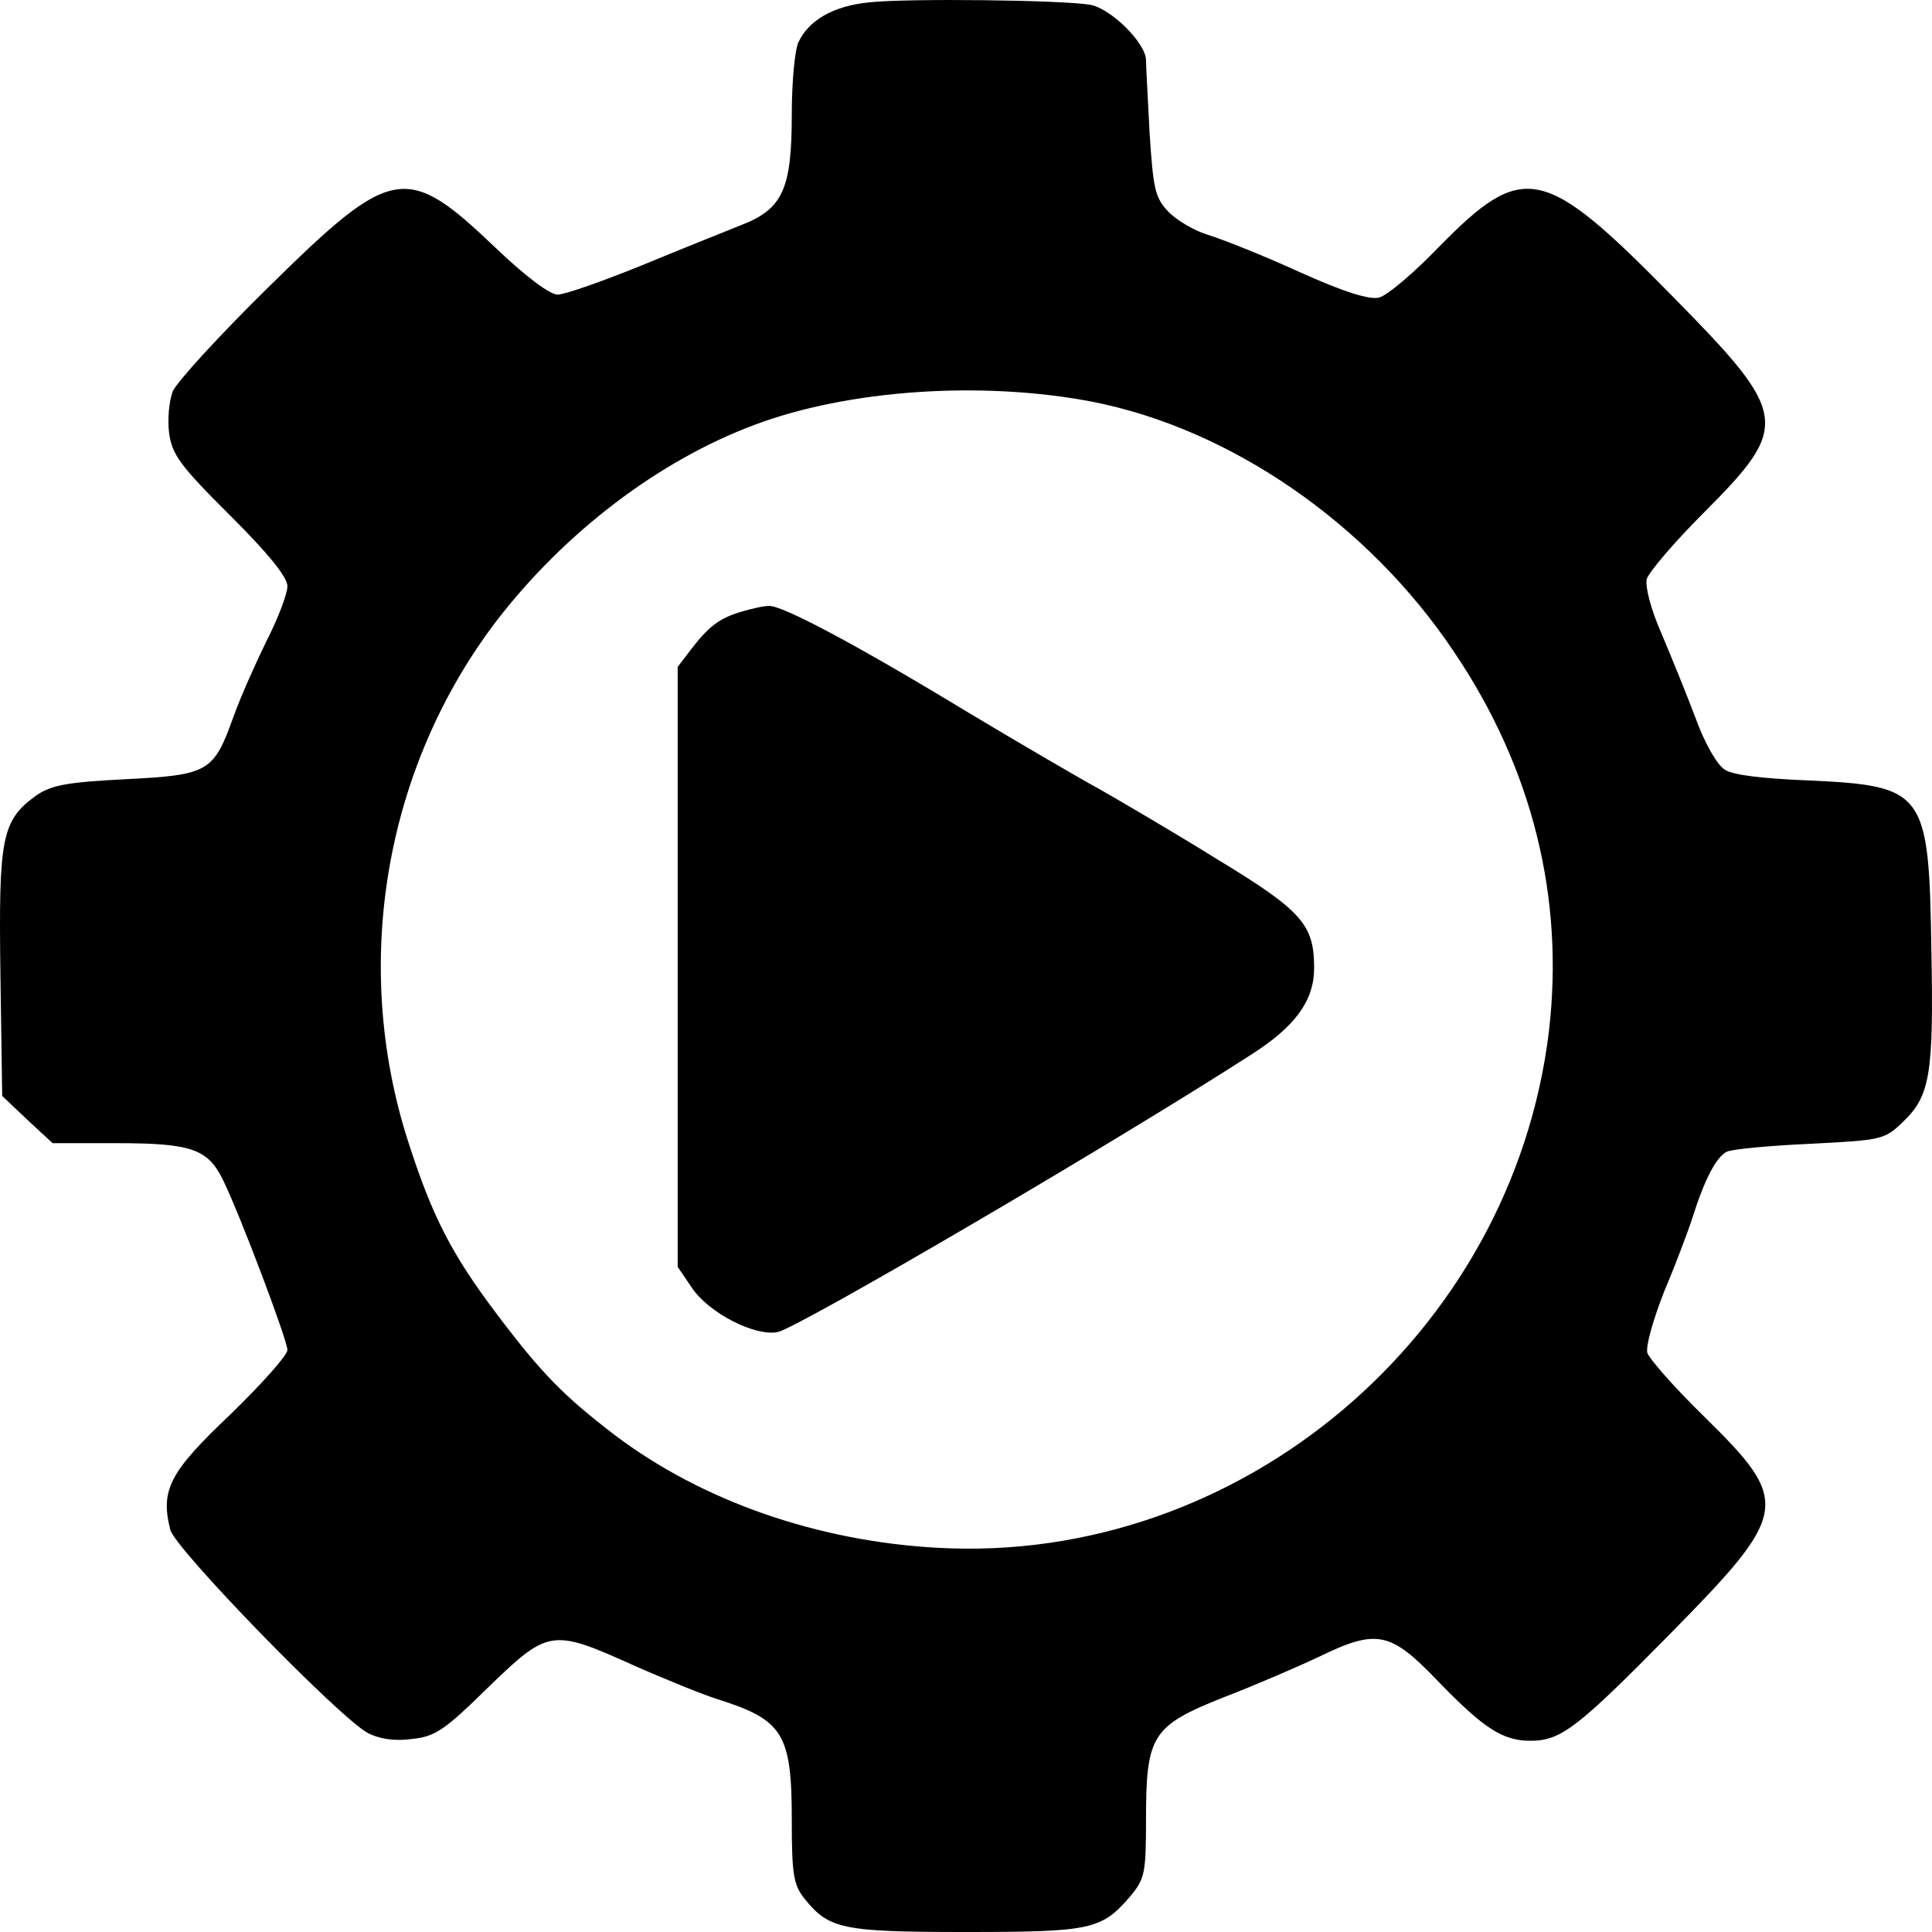
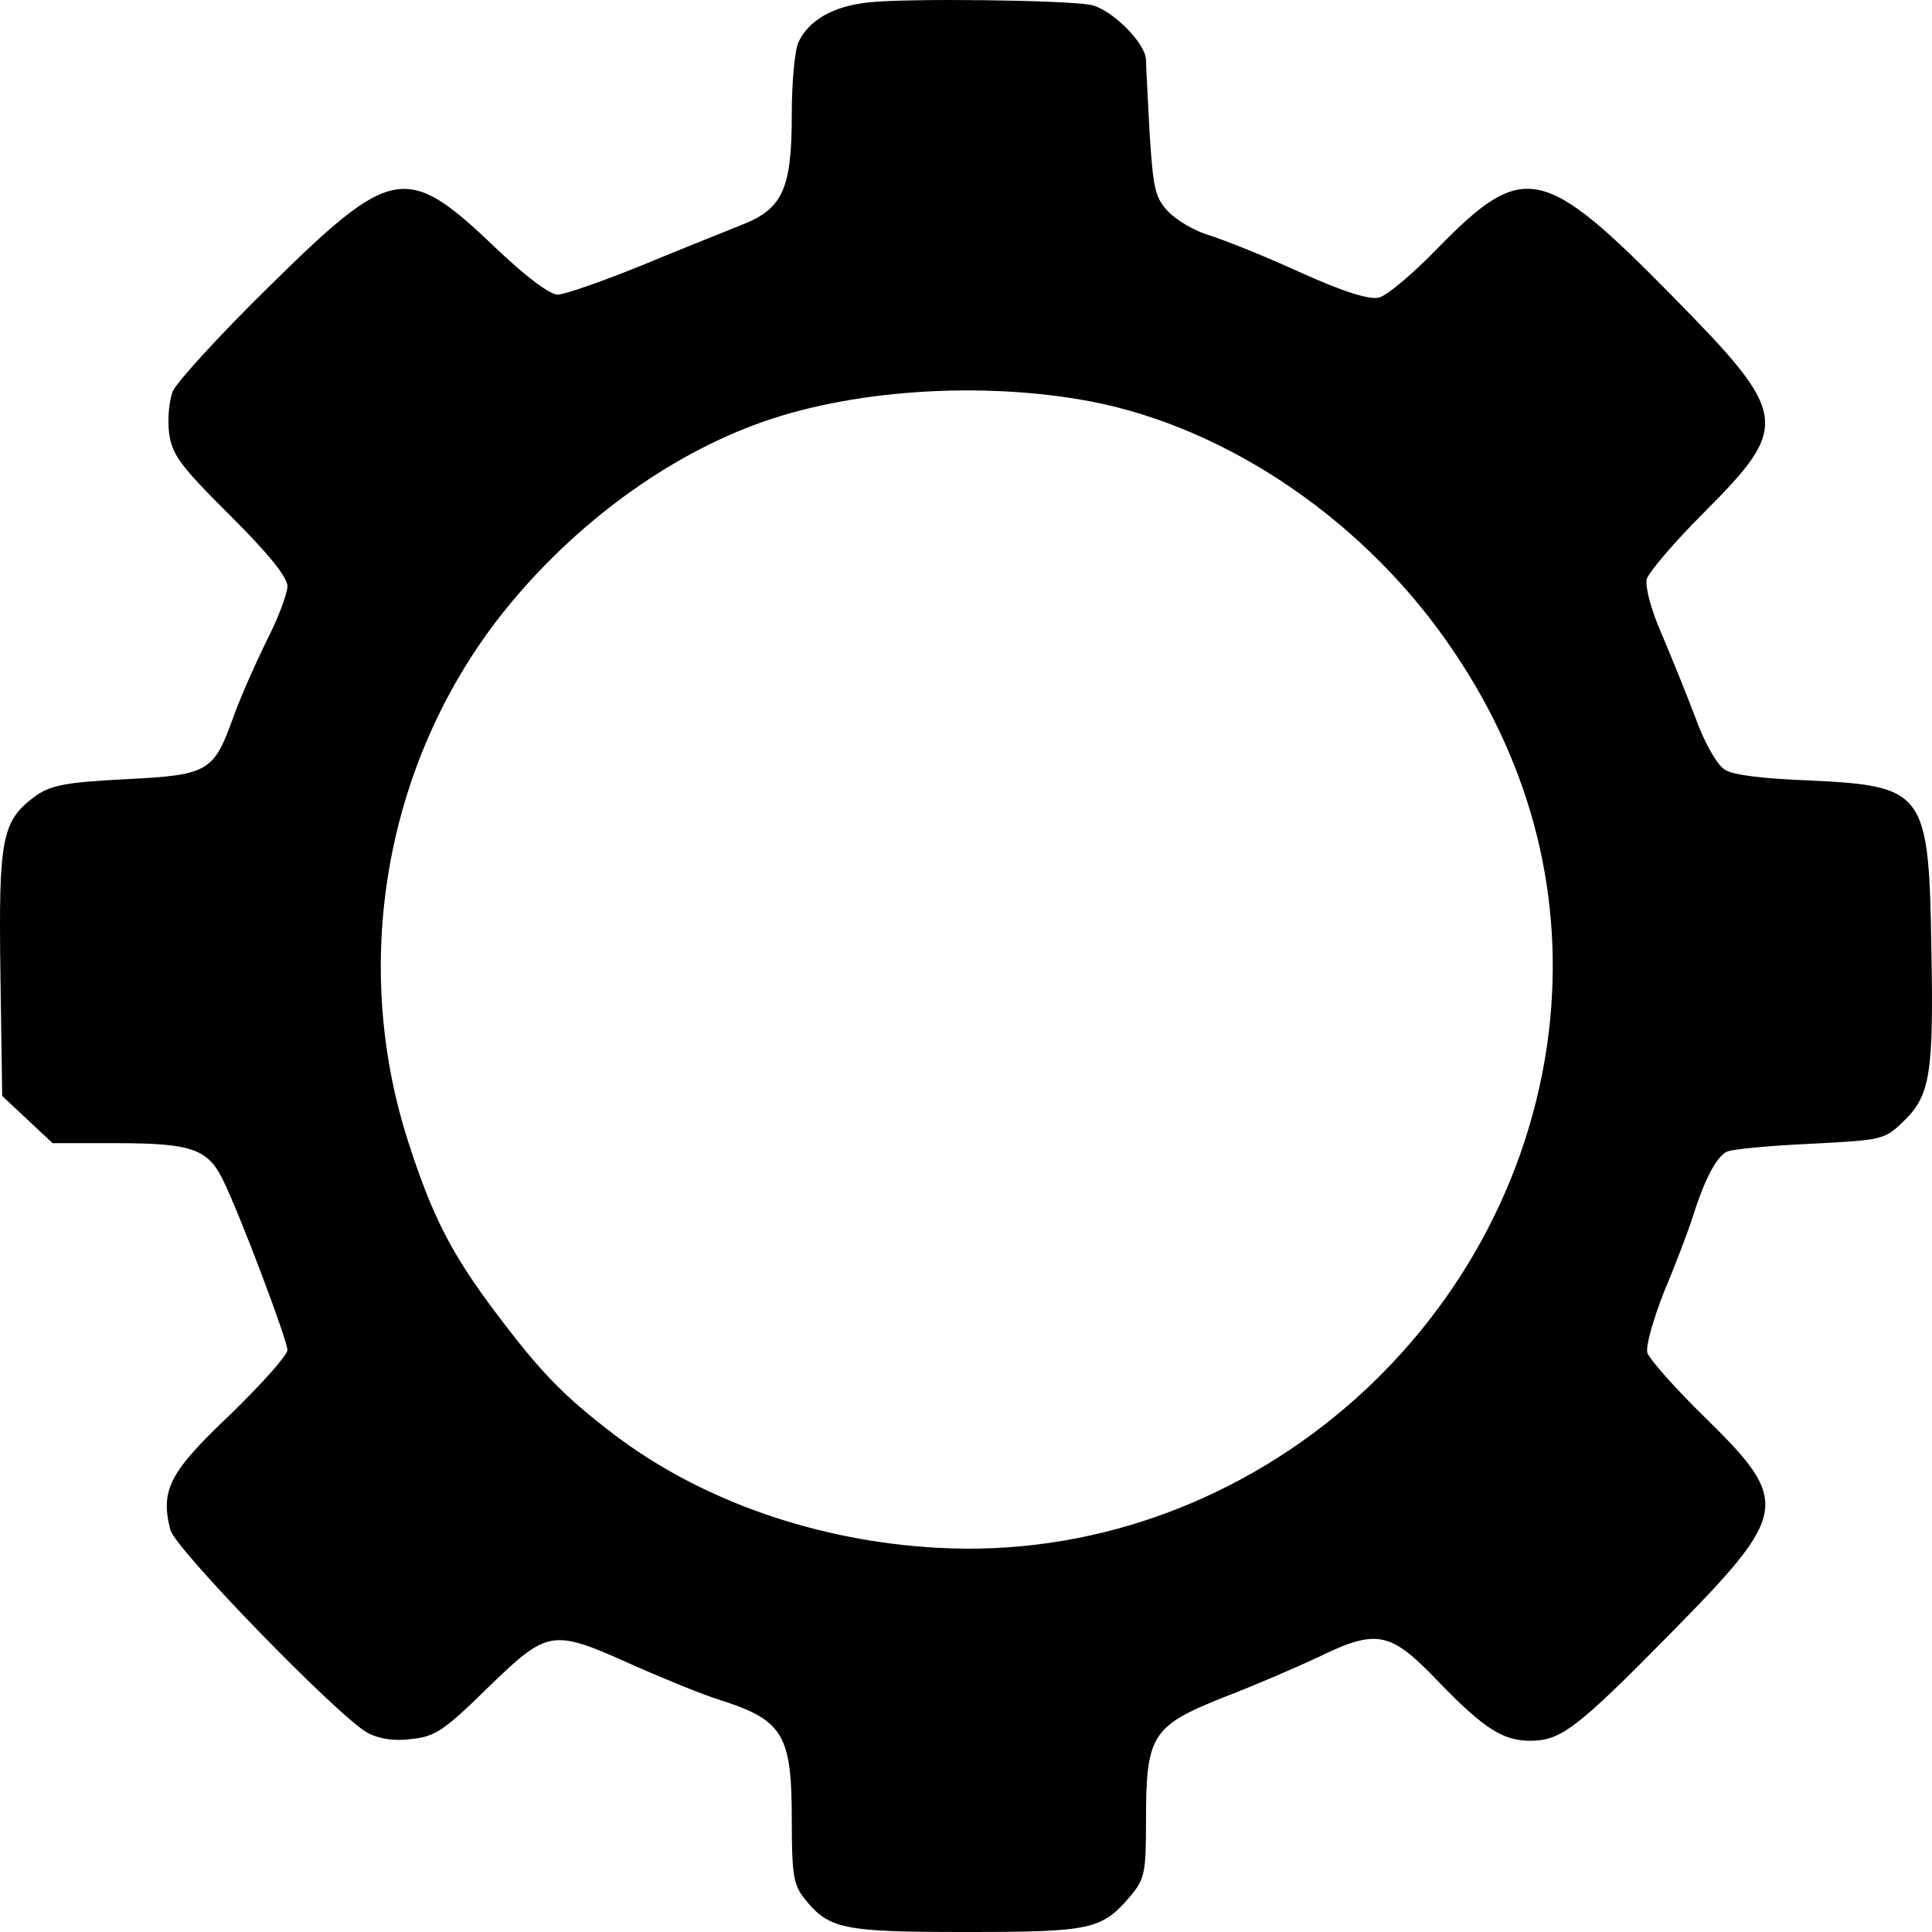
<svg xmlns="http://www.w3.org/2000/svg" width="52" height="52" viewBox="0 0 52 52" fill="none">
  <g id="Program Icon">
-     <path id="Vector" d="M23.395 0.063C22.426 0.16 21.763 0.546 21.488 1.141C21.391 1.35 21.311 2.219 21.311 3.071C21.311 5.098 21.068 5.628 19.937 6.063C19.5 6.24 18.288 6.722 17.238 7.157C16.204 7.575 15.202 7.929 15.008 7.929C14.798 7.929 14.151 7.446 13.343 6.674C10.935 4.374 10.564 4.438 7.218 7.736C5.909 9.022 4.762 10.277 4.649 10.534C4.552 10.792 4.503 11.29 4.552 11.66C4.633 12.239 4.843 12.529 6.184 13.864C7.235 14.909 7.736 15.537 7.736 15.778C7.736 15.971 7.493 16.63 7.186 17.225C6.895 17.82 6.475 18.753 6.281 19.3C5.748 20.78 5.619 20.86 3.372 20.973C1.788 21.053 1.384 21.134 0.98 21.407C0.043 22.083 -0.038 22.533 0.011 26.201L0.059 29.498L0.738 30.141L1.417 30.769H3.162C5.15 30.769 5.586 30.929 5.99 31.734C6.459 32.683 7.736 36.077 7.736 36.334C7.736 36.479 7.041 37.251 6.2 38.071C4.568 39.615 4.31 40.098 4.584 41.175C4.714 41.69 9.142 46.242 9.901 46.644C10.208 46.805 10.628 46.869 11.081 46.805C11.711 46.74 11.954 46.58 13.133 45.422C14.765 43.845 14.846 43.829 17.06 44.826C17.933 45.212 18.935 45.615 19.29 45.727C21.084 46.29 21.311 46.66 21.311 48.992C21.311 50.456 21.359 50.729 21.65 51.099C22.312 51.92 22.652 52 25.997 52C29.391 52 29.649 51.936 30.425 51.035C30.813 50.569 30.845 50.408 30.845 48.976C30.845 46.692 31.007 46.451 32.946 45.679C33.786 45.357 34.934 44.859 35.483 44.601C37.067 43.829 37.423 43.91 38.715 45.261C39.928 46.515 40.445 46.853 41.188 46.853C42.012 46.853 42.449 46.515 44.937 43.99C48.169 40.709 48.218 40.435 45.875 38.135C45.083 37.363 44.404 36.591 44.339 36.414C44.291 36.237 44.485 35.546 44.792 34.758C45.099 34.034 45.438 33.133 45.551 32.779C45.875 31.75 46.198 31.122 46.489 30.994C46.634 30.929 47.652 30.833 48.735 30.785C50.642 30.688 50.723 30.672 51.208 30.206C51.951 29.498 52.048 28.935 51.983 25.541C51.919 21.295 51.806 21.15 48.67 21.005C47.442 20.957 46.634 20.86 46.424 20.716C46.214 20.587 45.875 19.992 45.632 19.316C45.39 18.673 44.97 17.644 44.711 17.032C44.436 16.405 44.275 15.794 44.323 15.585C44.372 15.408 45.067 14.588 45.858 13.799C48.202 11.451 48.153 11.162 45.034 7.993C41.544 4.438 41.01 4.326 38.732 6.642C38.053 7.35 37.326 7.961 37.116 8.009C36.857 8.073 36.178 7.864 34.966 7.317C33.98 6.867 32.882 6.433 32.51 6.32C32.138 6.208 31.653 5.918 31.443 5.693C31.088 5.323 31.039 5.082 30.942 3.586C30.894 2.653 30.845 1.768 30.845 1.623C30.845 1.157 29.892 0.224 29.342 0.128C28.567 -0.001 24.43 -0.049 23.395 0.063ZM29.375 10.808C33.108 11.531 36.825 14.089 39.136 17.547C41.253 20.684 42.109 24.174 41.689 27.761C40.703 35.932 33.366 42.124 25.221 41.658C22.005 41.481 18.903 40.403 16.559 38.634C15.169 37.572 14.572 36.961 13.36 35.353C12.147 33.744 11.63 32.731 10.984 30.72C9.449 25.943 10.354 20.651 13.376 16.695C15.202 14.33 17.723 12.4 20.308 11.435C22.83 10.486 26.417 10.245 29.375 10.808Z" fill="black" />
-     <path id="Vector_2" d="M19.937 16.469C19.355 16.646 19.08 16.855 18.596 17.483L18.24 17.949V26.024V34.098L18.612 34.645C19.064 35.337 20.325 35.98 20.939 35.851C21.537 35.706 29.956 30.785 33.722 28.356C34.869 27.616 35.37 26.924 35.37 26.056C35.37 24.882 35.047 24.512 32.736 23.112C31.573 22.389 30.166 21.568 29.633 21.263C29.1 20.973 27.5 20.04 26.078 19.188C22.975 17.306 21.052 16.293 20.696 16.309C20.535 16.309 20.212 16.389 19.937 16.469Z" fill="black" />
+     <path id="Vector" d="M23.395 0.063C22.426 0.16 21.763 0.546 21.488 1.141C21.391 1.35 21.311 2.219 21.311 3.071C21.311 5.098 21.068 5.628 19.937 6.063C19.5 6.24 18.288 6.722 17.238 7.157C16.204 7.575 15.202 7.929 15.008 7.929C14.798 7.929 14.151 7.446 13.343 6.674C10.935 4.374 10.564 4.438 7.218 7.736C5.909 9.022 4.762 10.277 4.649 10.534C4.552 10.792 4.503 11.29 4.552 11.66C4.633 12.239 4.843 12.529 6.184 13.864C7.235 14.909 7.736 15.537 7.736 15.778C7.736 15.971 7.493 16.63 7.186 17.225C6.895 17.82 6.475 18.753 6.281 19.3C5.748 20.78 5.619 20.86 3.372 20.973C1.788 21.053 1.384 21.134 0.98 21.407C0.043 22.083 -0.038 22.533 0.011 26.201L0.059 29.498L1.417 30.769H3.162C5.15 30.769 5.586 30.929 5.99 31.734C6.459 32.683 7.736 36.077 7.736 36.334C7.736 36.479 7.041 37.251 6.2 38.071C4.568 39.615 4.31 40.098 4.584 41.175C4.714 41.69 9.142 46.242 9.901 46.644C10.208 46.805 10.628 46.869 11.081 46.805C11.711 46.74 11.954 46.58 13.133 45.422C14.765 43.845 14.846 43.829 17.06 44.826C17.933 45.212 18.935 45.615 19.29 45.727C21.084 46.29 21.311 46.66 21.311 48.992C21.311 50.456 21.359 50.729 21.65 51.099C22.312 51.92 22.652 52 25.997 52C29.391 52 29.649 51.936 30.425 51.035C30.813 50.569 30.845 50.408 30.845 48.976C30.845 46.692 31.007 46.451 32.946 45.679C33.786 45.357 34.934 44.859 35.483 44.601C37.067 43.829 37.423 43.91 38.715 45.261C39.928 46.515 40.445 46.853 41.188 46.853C42.012 46.853 42.449 46.515 44.937 43.99C48.169 40.709 48.218 40.435 45.875 38.135C45.083 37.363 44.404 36.591 44.339 36.414C44.291 36.237 44.485 35.546 44.792 34.758C45.099 34.034 45.438 33.133 45.551 32.779C45.875 31.75 46.198 31.122 46.489 30.994C46.634 30.929 47.652 30.833 48.735 30.785C50.642 30.688 50.723 30.672 51.208 30.206C51.951 29.498 52.048 28.935 51.983 25.541C51.919 21.295 51.806 21.15 48.67 21.005C47.442 20.957 46.634 20.86 46.424 20.716C46.214 20.587 45.875 19.992 45.632 19.316C45.39 18.673 44.97 17.644 44.711 17.032C44.436 16.405 44.275 15.794 44.323 15.585C44.372 15.408 45.067 14.588 45.858 13.799C48.202 11.451 48.153 11.162 45.034 7.993C41.544 4.438 41.01 4.326 38.732 6.642C38.053 7.35 37.326 7.961 37.116 8.009C36.857 8.073 36.178 7.864 34.966 7.317C33.98 6.867 32.882 6.433 32.51 6.32C32.138 6.208 31.653 5.918 31.443 5.693C31.088 5.323 31.039 5.082 30.942 3.586C30.894 2.653 30.845 1.768 30.845 1.623C30.845 1.157 29.892 0.224 29.342 0.128C28.567 -0.001 24.43 -0.049 23.395 0.063ZM29.375 10.808C33.108 11.531 36.825 14.089 39.136 17.547C41.253 20.684 42.109 24.174 41.689 27.761C40.703 35.932 33.366 42.124 25.221 41.658C22.005 41.481 18.903 40.403 16.559 38.634C15.169 37.572 14.572 36.961 13.36 35.353C12.147 33.744 11.63 32.731 10.984 30.72C9.449 25.943 10.354 20.651 13.376 16.695C15.202 14.33 17.723 12.4 20.308 11.435C22.83 10.486 26.417 10.245 29.375 10.808Z" fill="black" />
  </g>
</svg>